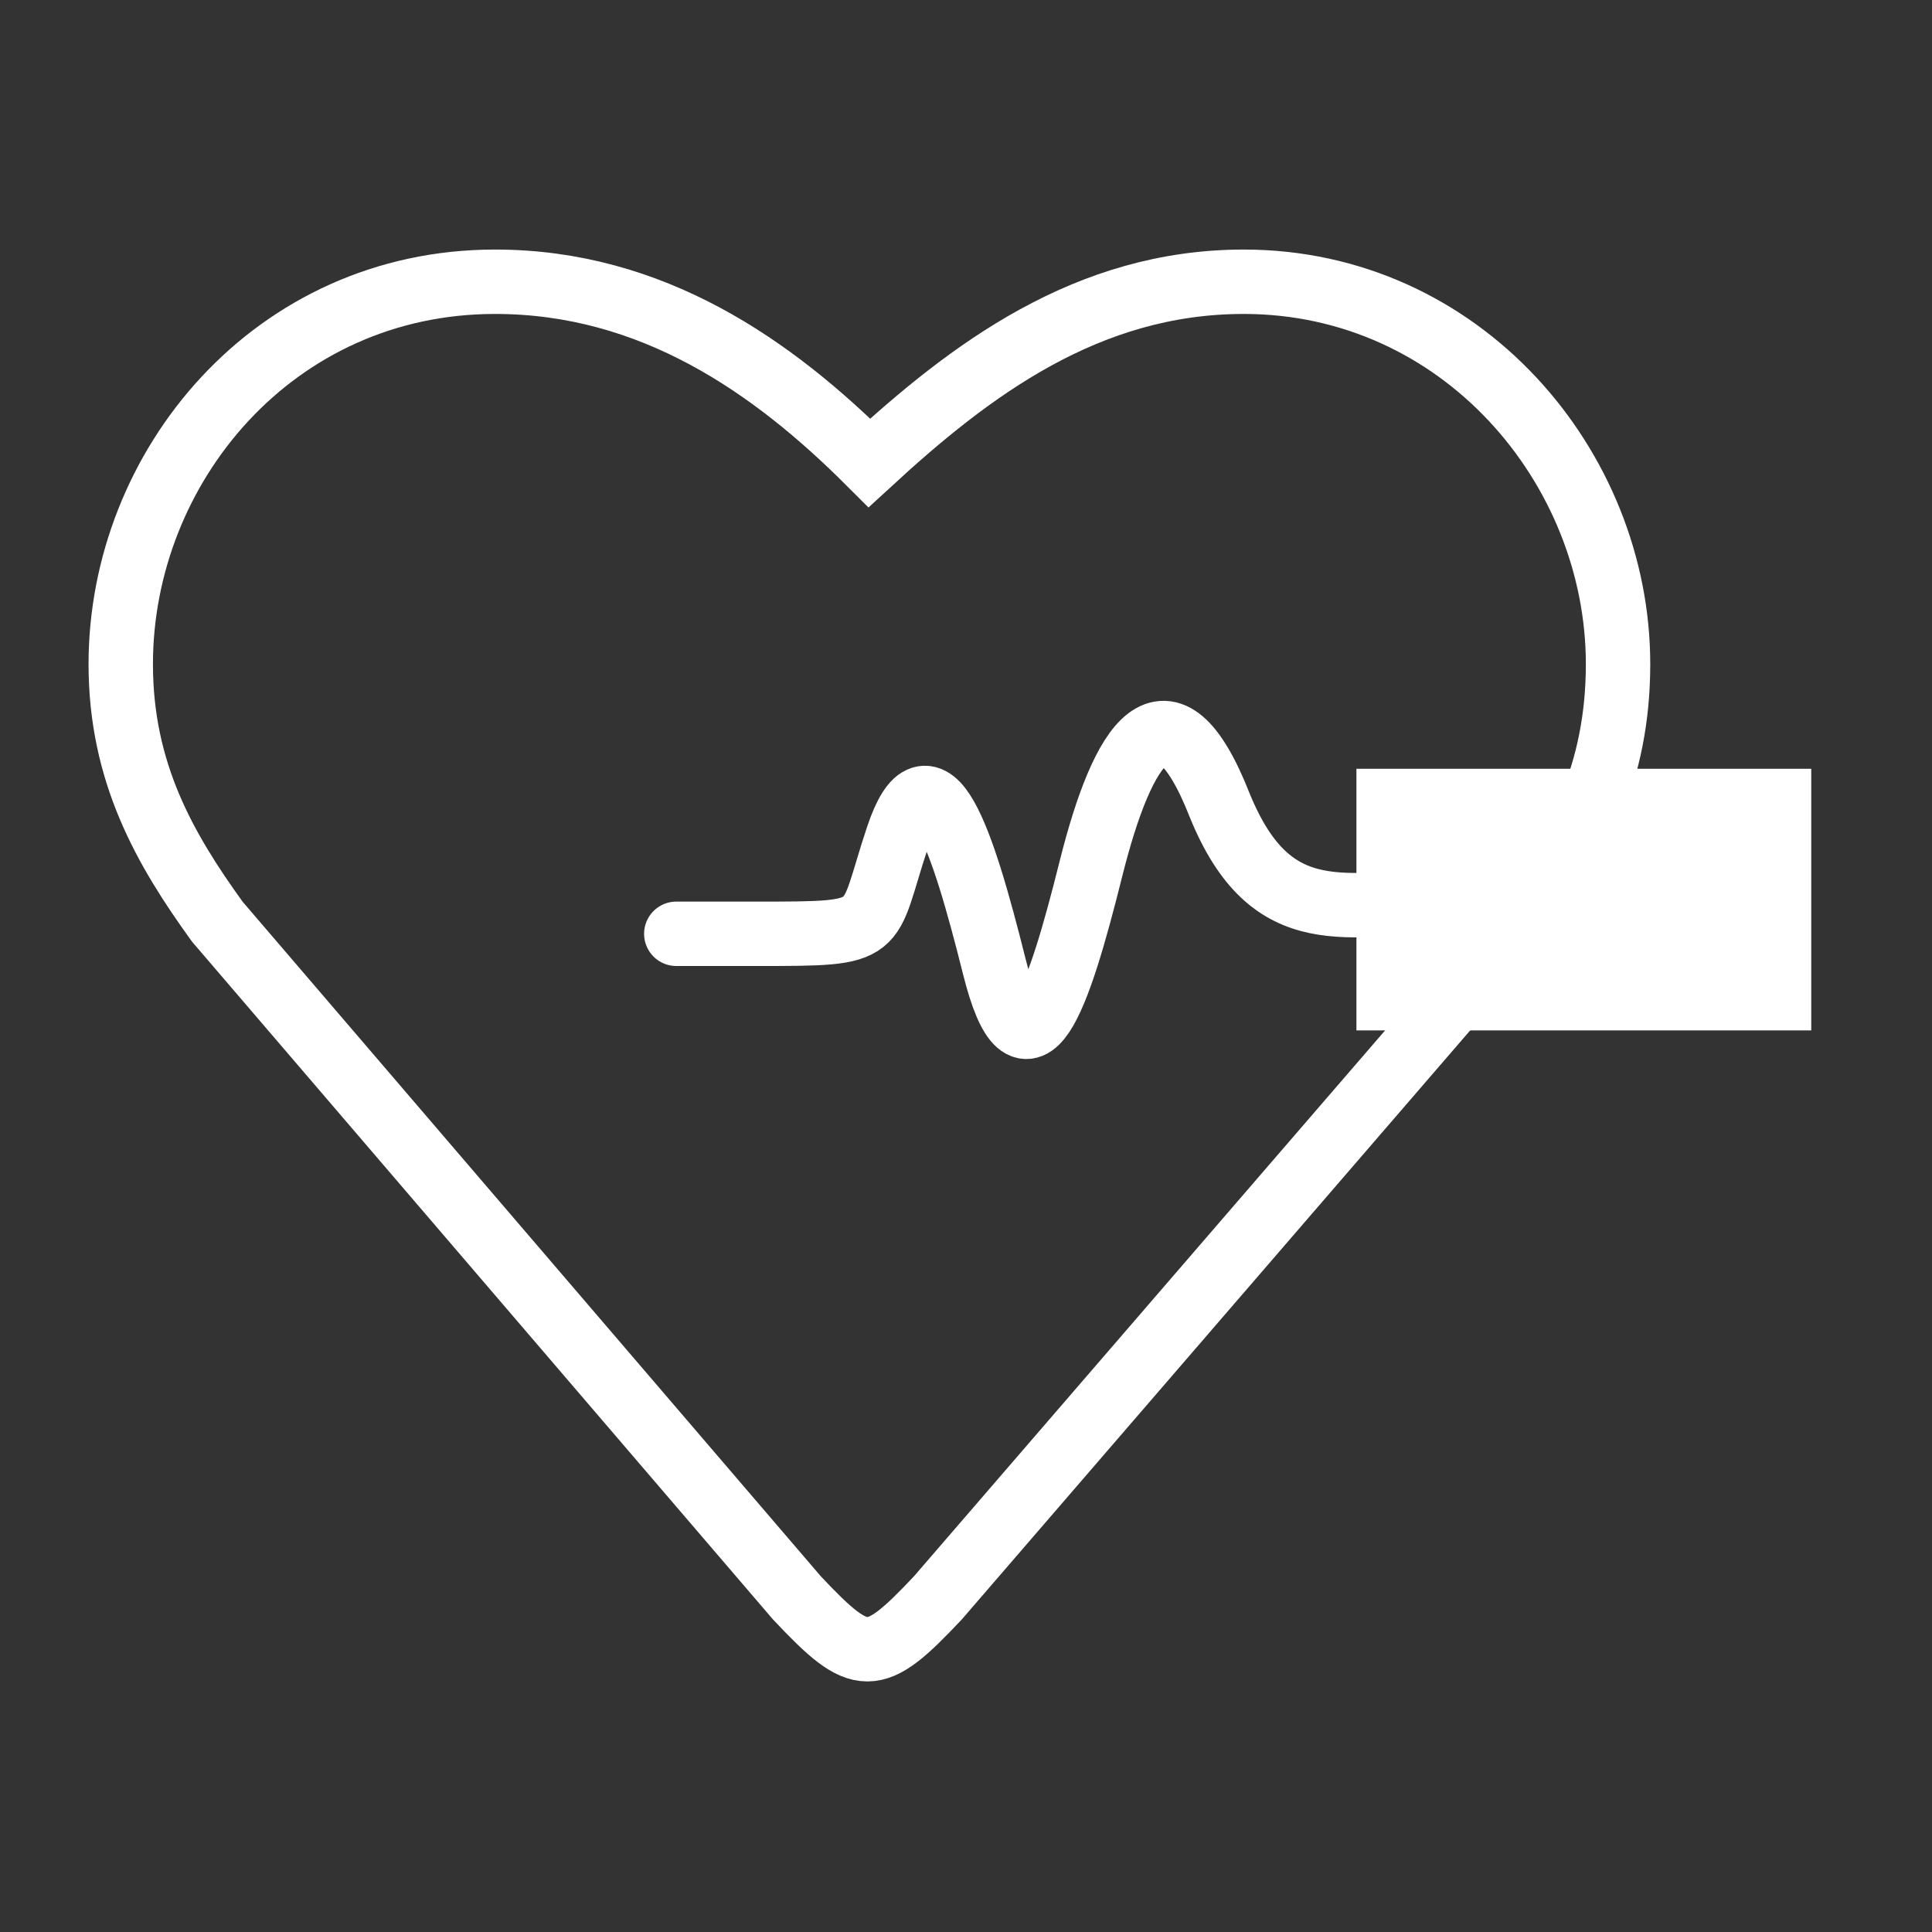
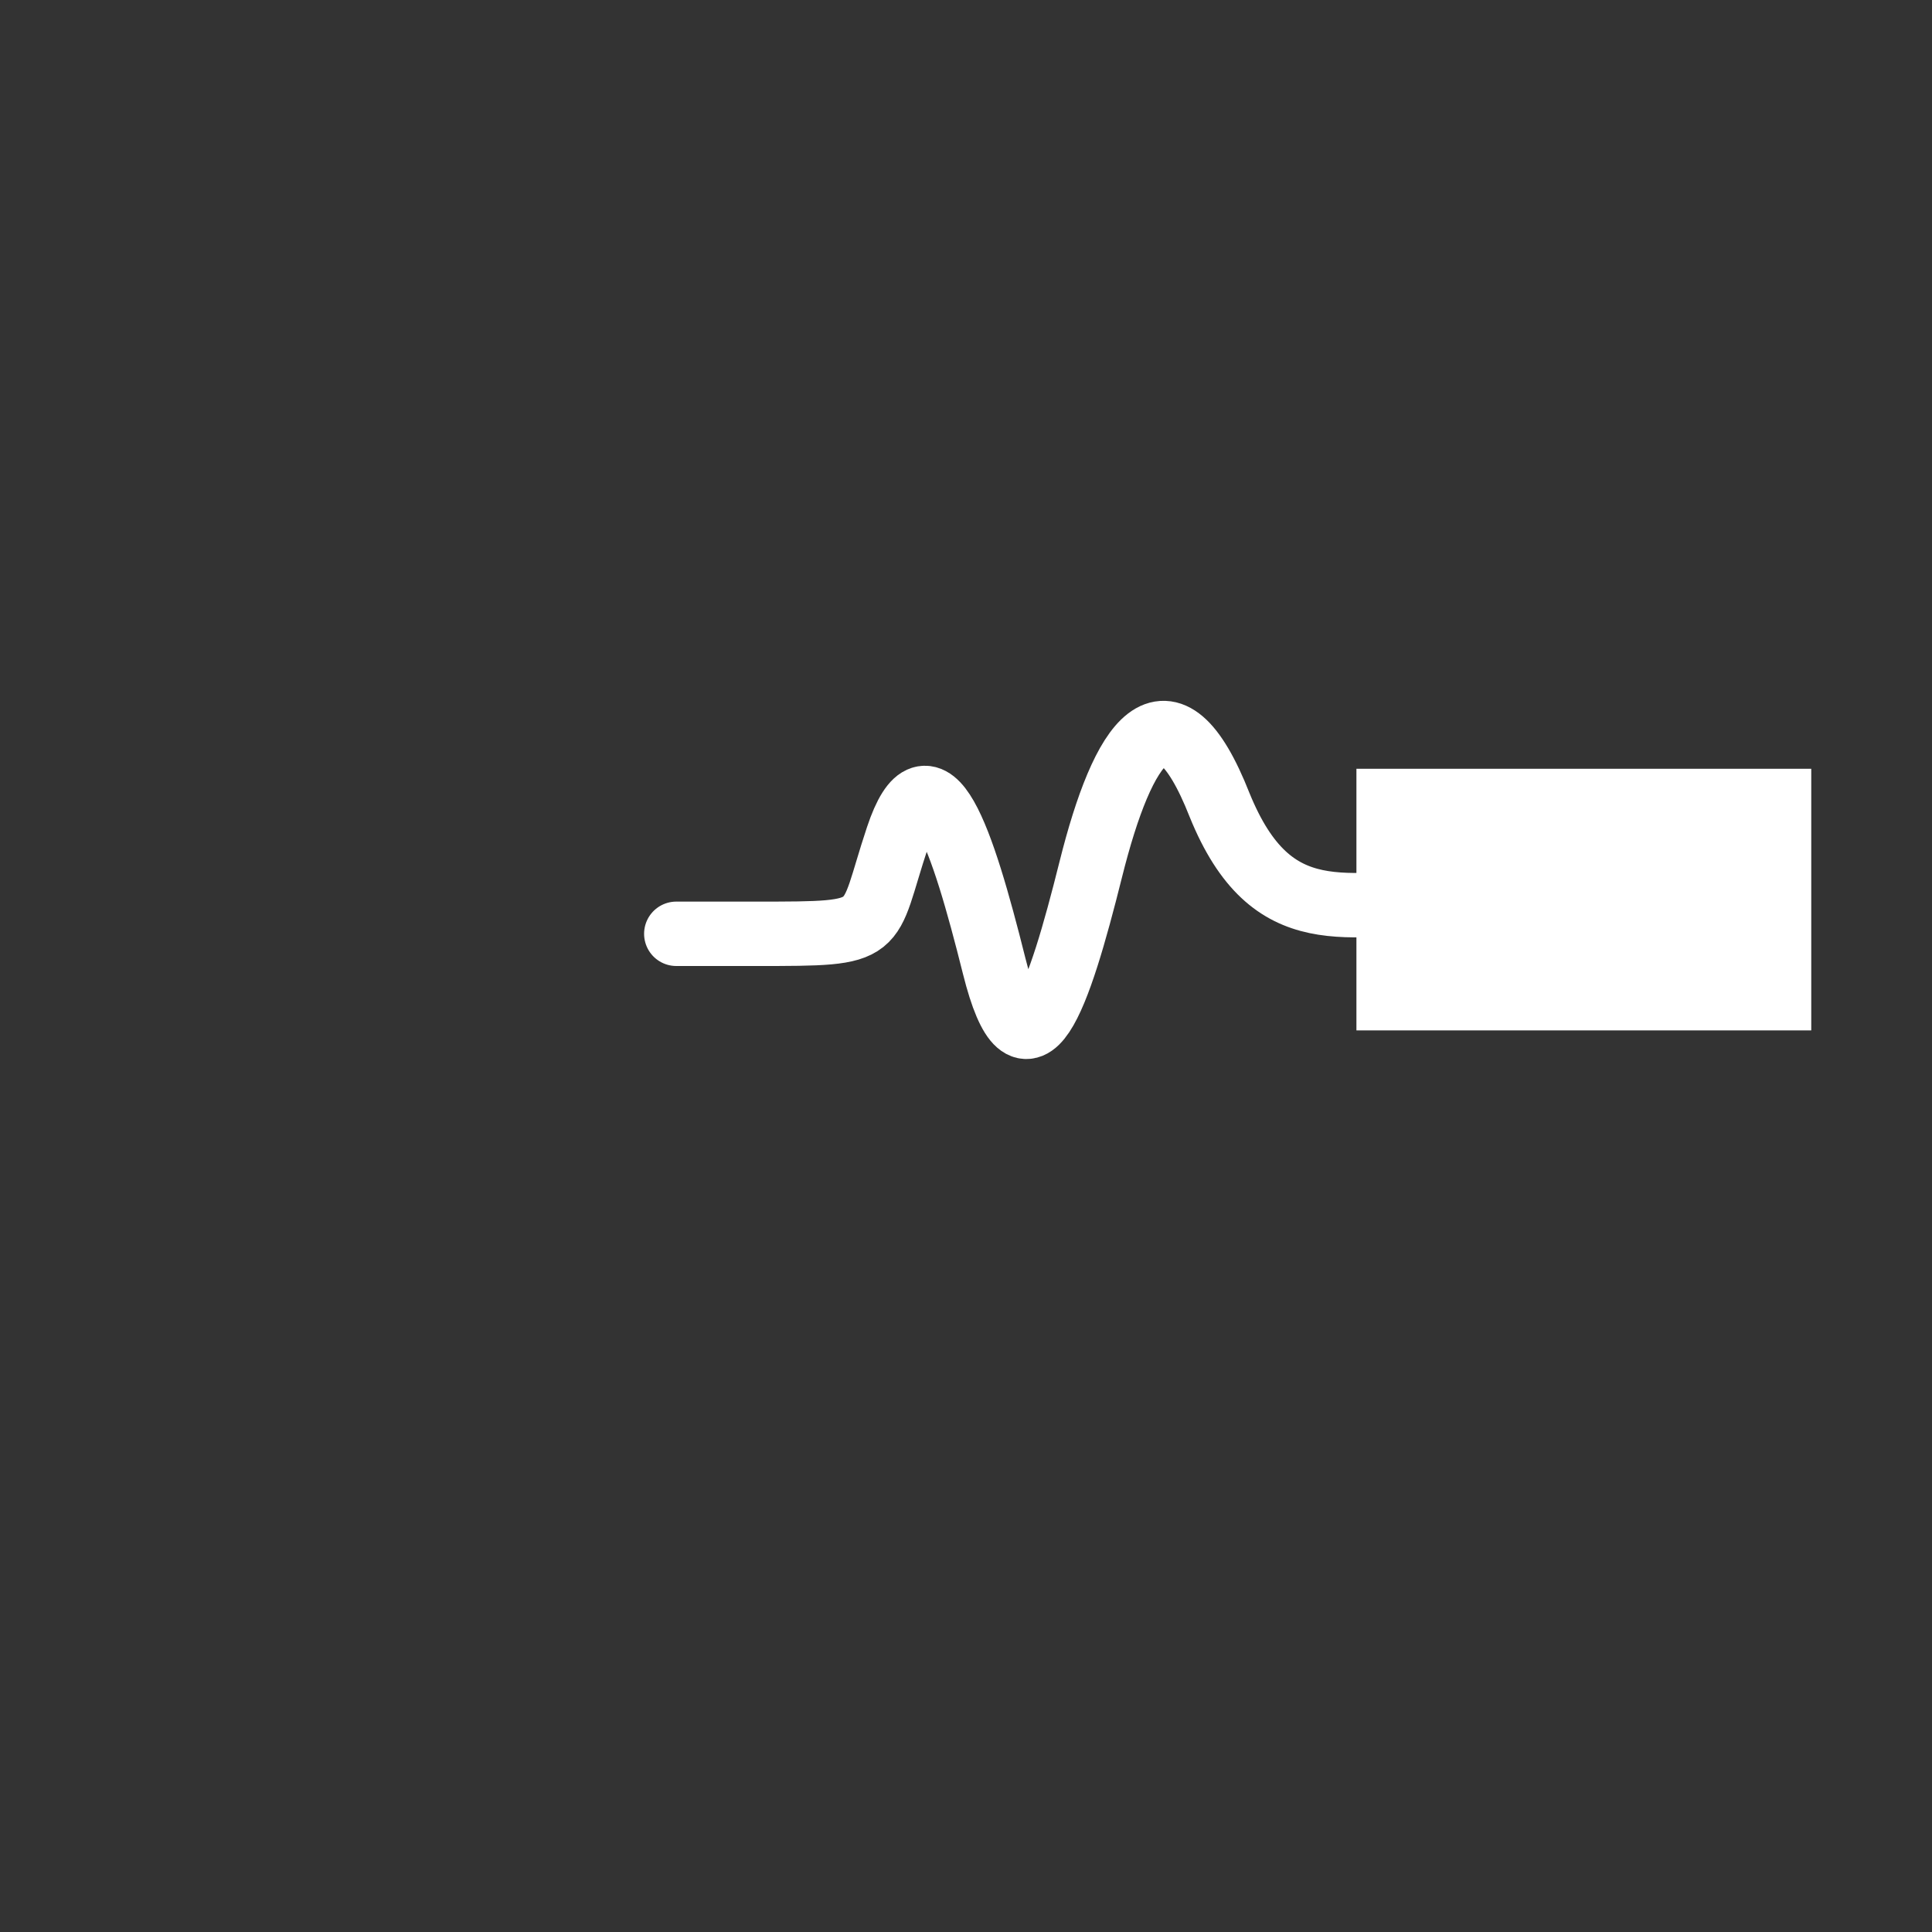
<svg xmlns="http://www.w3.org/2000/svg" version="1.1" id="Capa_1" x="0px" y="0px" viewBox="0 0 48 48" style="enable-background:new 0 0 48 48;" xml:space="preserve">
  <rect x="0" y="0" width="48" height="48" fill="#333333" stroke="none" />
  <style type="text/css">
	.st0{fill:none;stroke:#FFFFFF;stroke-width:1.6;}
	.st1{fill:#FFFFFF;}
</style>
  <g id="_x2705_-HOME_3_">
    <g id="Home---Autos_3_" transform="translate(-938, -693)">
      <g id="Group-22" transform="translate(856, 664)">
        <g id="Group-4" transform="translate(83, 30)">
          <g id="Group_2_">
            <g id="Group-12">
              <g id="heart-like">
-                 <path class="st0" d="M29.9,6c-3.9,0-6.8,2.2-9.3,4.5C18.2,8.1,15.2,6,11.3,6C5.8,6,2,10.6,2,15.5c0,2.7,1.1,4.6,2.4,6.4         l14.4,16.8c1.6,1.7,1.9,1.7,3.5,0l14.5-16.8c1.4-1.8,2.4-3.7,2.4-6.4C39.2,10.6,35.3,6,29.9,6L29.9,6z" />
                <rect id="Rectangle_3_" x="32.7" y="18.1" class="st1" width="11.3" height="6.5" />
              </g>
-               <path id="Path-6" class="st0" d="M16.5,22.2c-1.3,0-0.8,0,1.3,0c3.2,0,2.7,0,3.5-2.4c0.8-2.4,1.6,0,2.4,3.2        c0.8,3.2,1.6,0.8,2.4-2.4c0.8-3.2,1.9-4.9,3.2-1.6c1.3,3.2,3.2,2.4,5.7,2.4c1.6,0,4,0,7.3,0" />
+               <path id="Path-6" class="st0" d="M16.5,22.2c-1.3,0-0.8,0,1.3,0c3.2,0,2.7,0,3.5-2.4c0.8-2.4,1.6,0,2.4,3.2        c0.8,3.2,1.6,0.8,2.4-2.4c0.8-3.2,1.9-4.9,3.2-1.6c1.3,3.2,3.2,2.4,5.7,2.4" />
            </g>
          </g>
        </g>
      </g>
    </g>
  </g>
</svg>